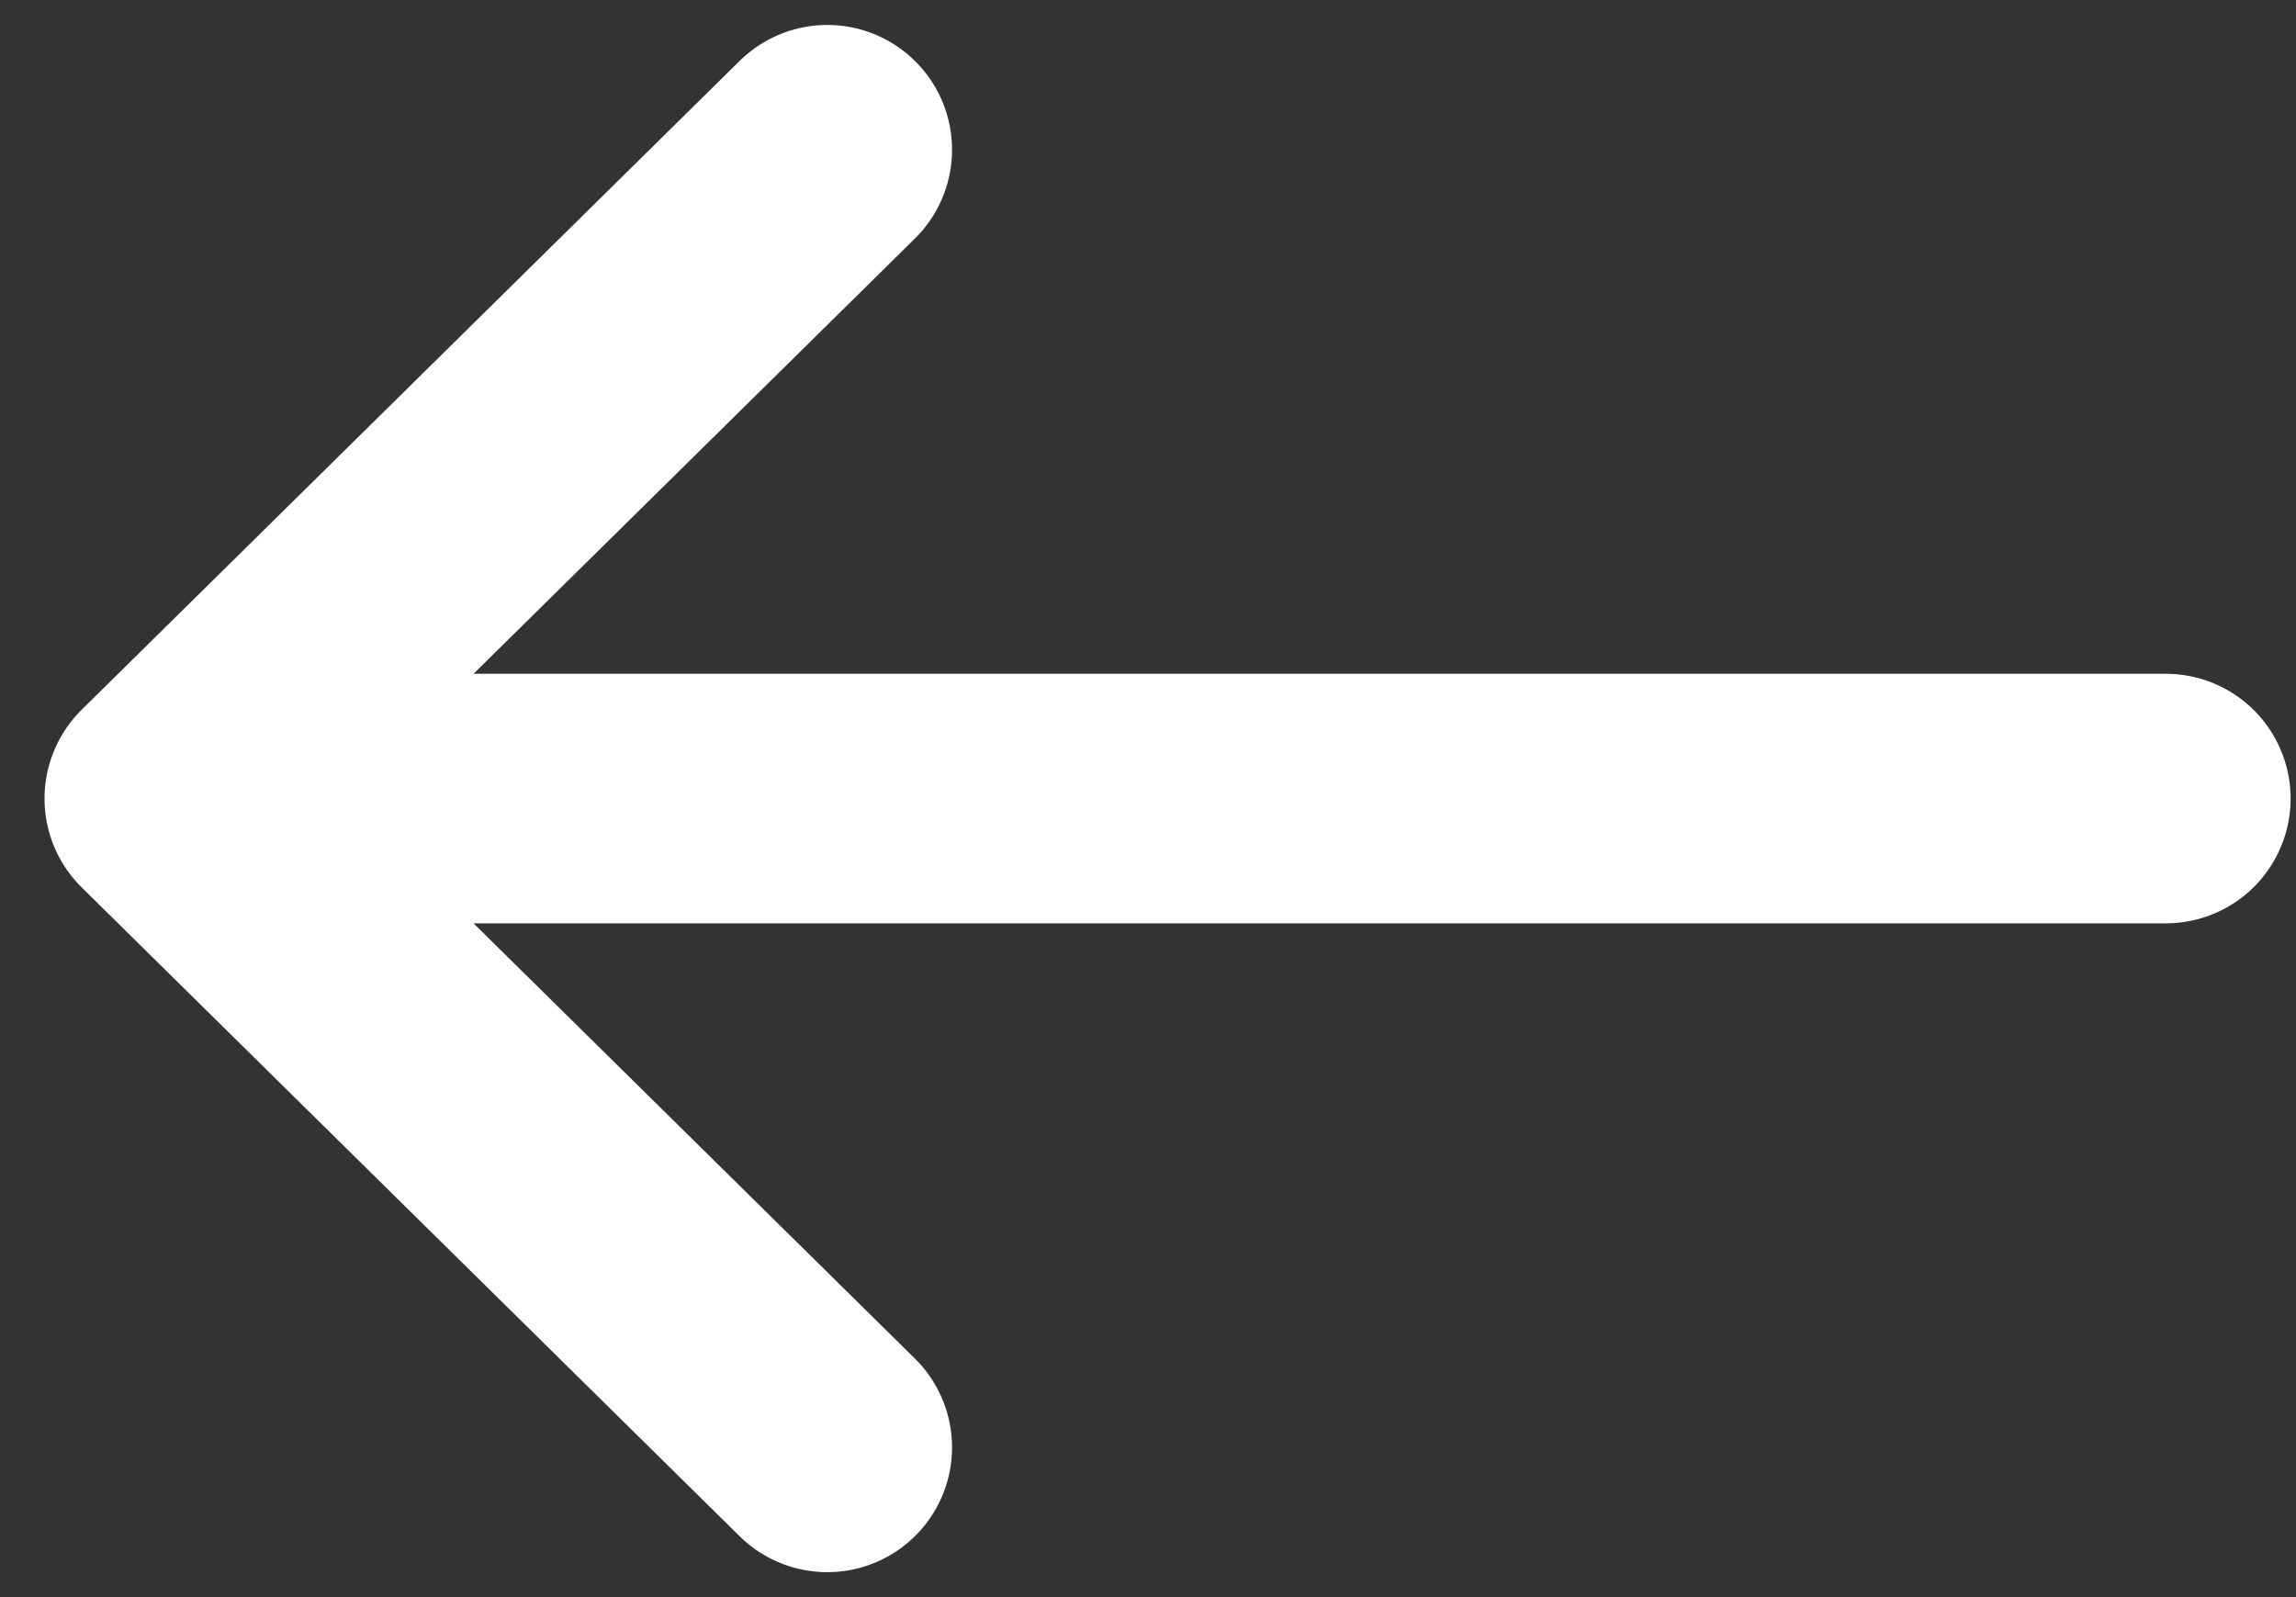
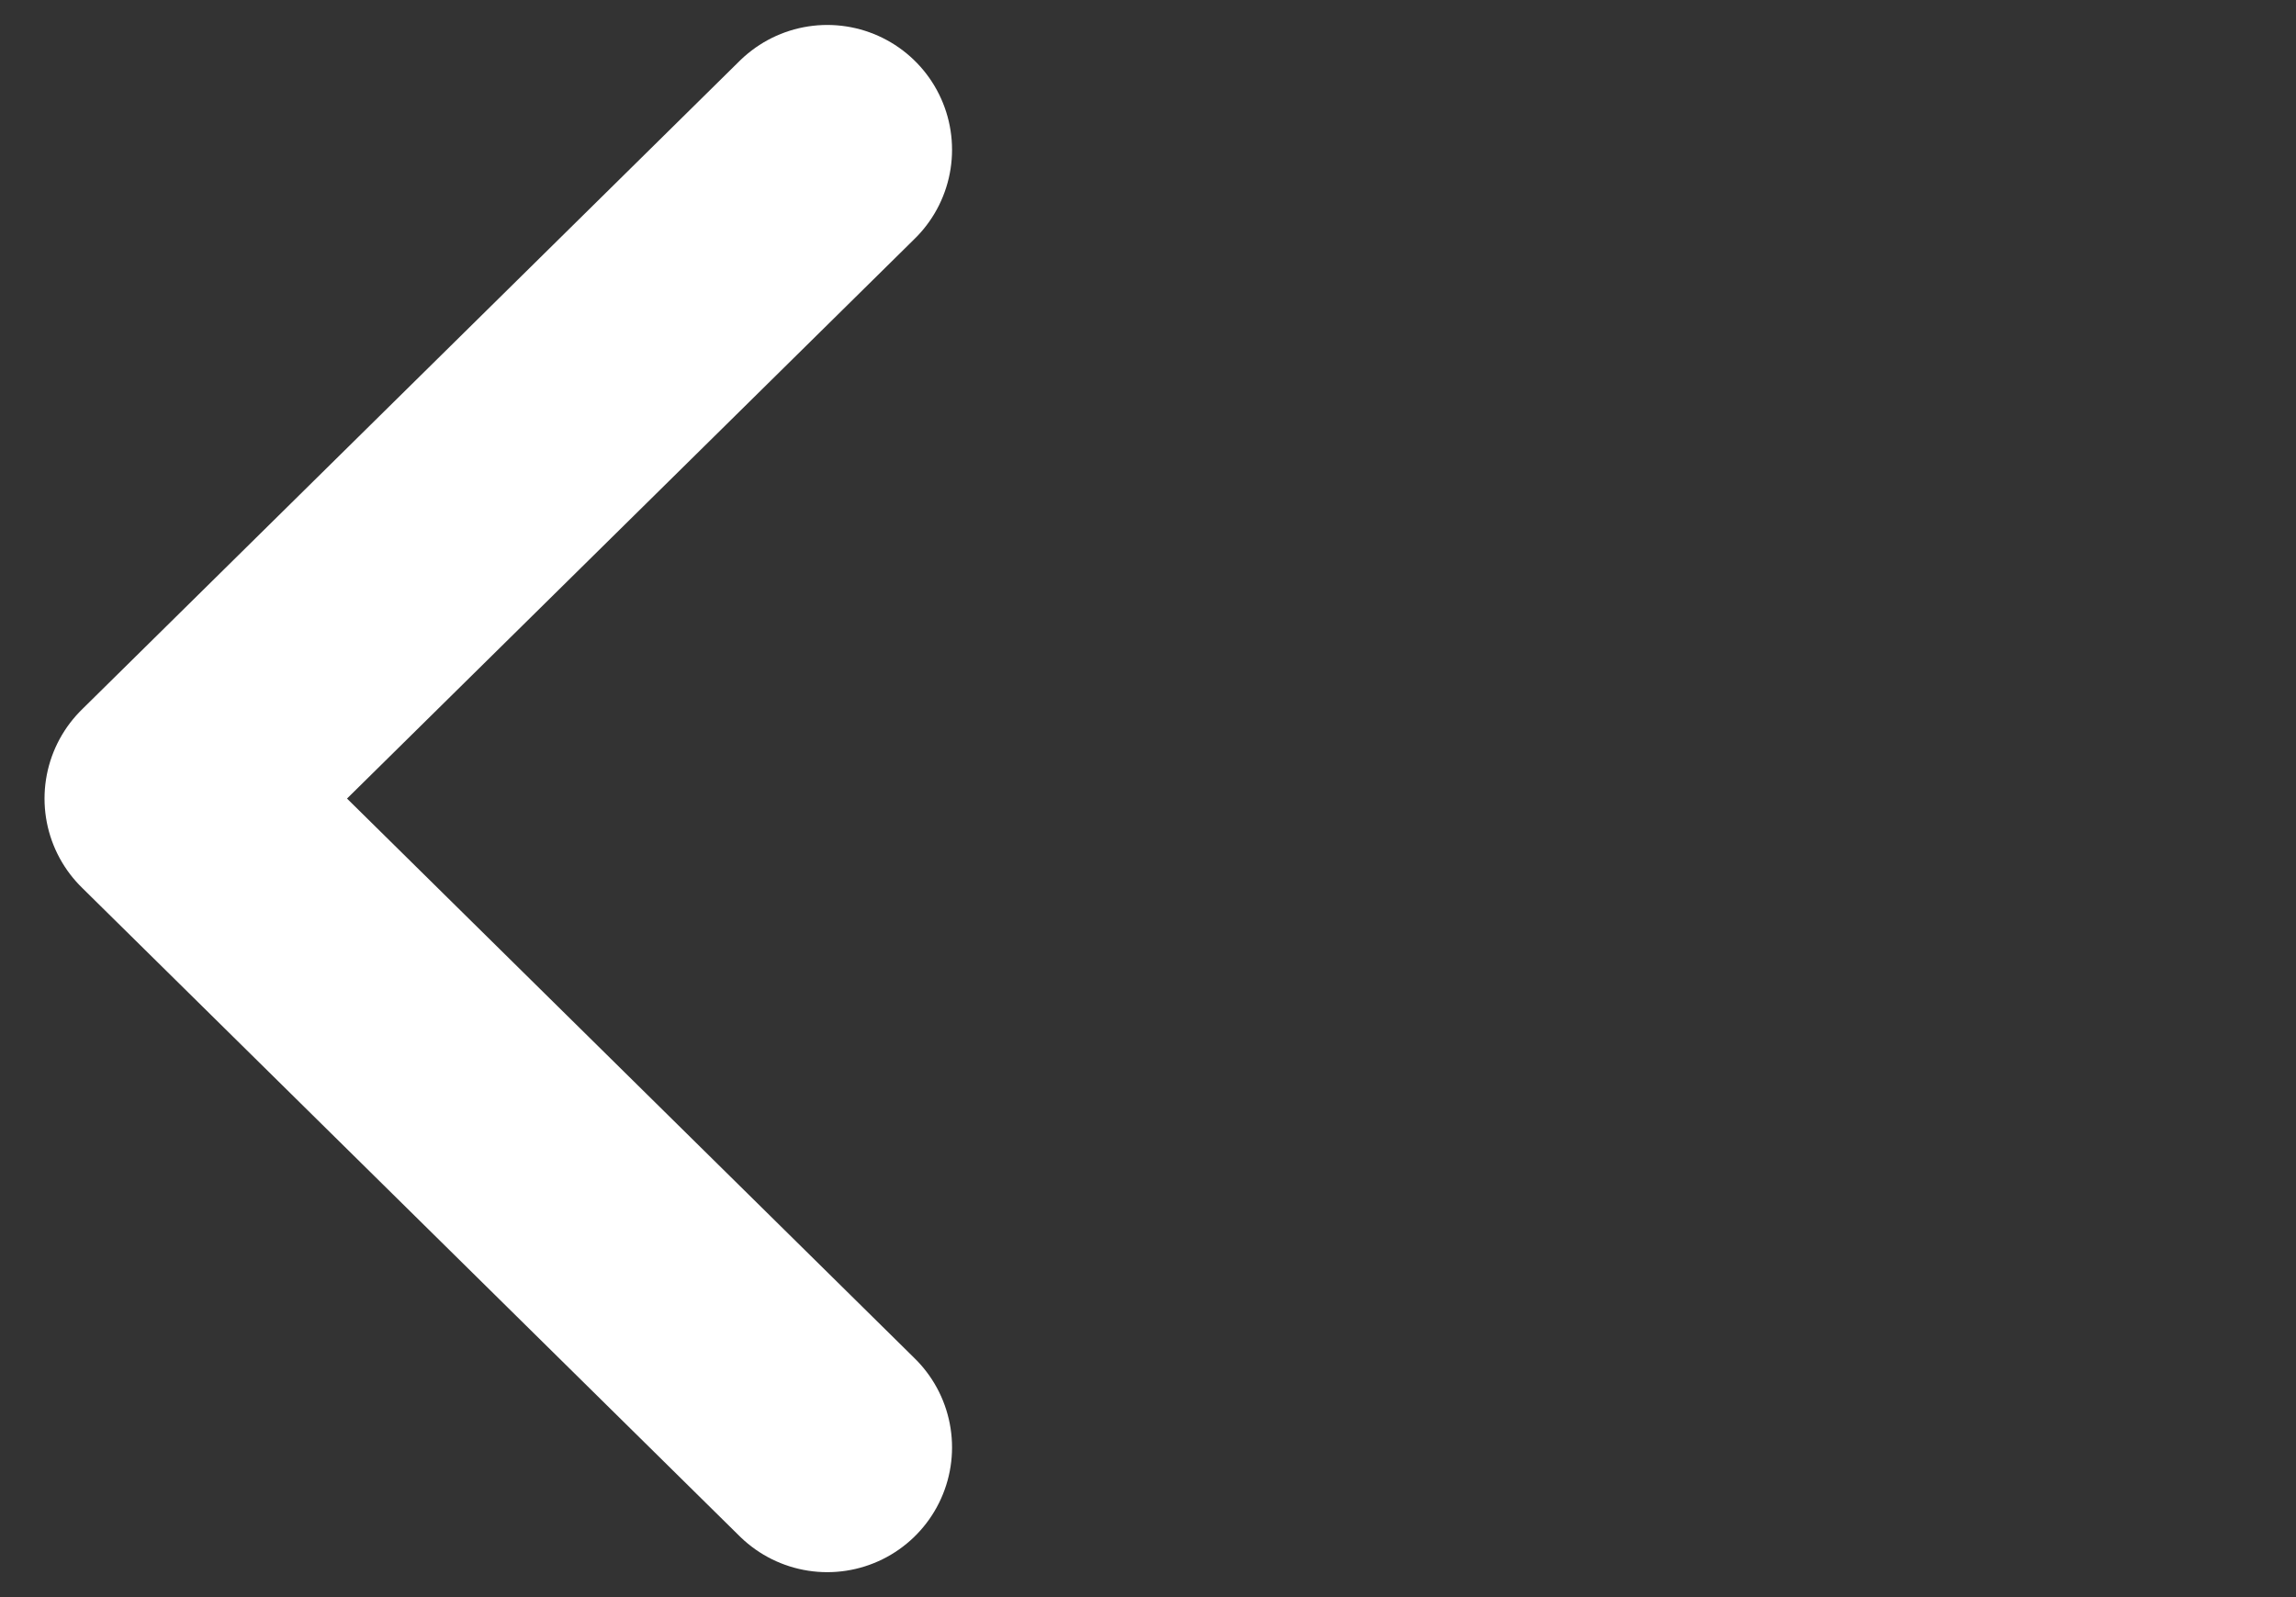
<svg xmlns="http://www.w3.org/2000/svg" width="46" height="32" viewBox="0 0 46 32" fill="none">
  <rect x="0" y="0" width="46" height="32" fill="#333333" stroke="none" />
-   <path d="M43.392 16L3.392 16M3.392 16L16.574 29M3.392 16L16.574 3" stroke="#fff" stroke-width="5" stroke-linecap="round" stroke-linejoin="round" />
+   <path d="M43.392 16M3.392 16L16.574 29M3.392 16L16.574 3" stroke="#fff" stroke-width="5" stroke-linecap="round" stroke-linejoin="round" />
</svg>